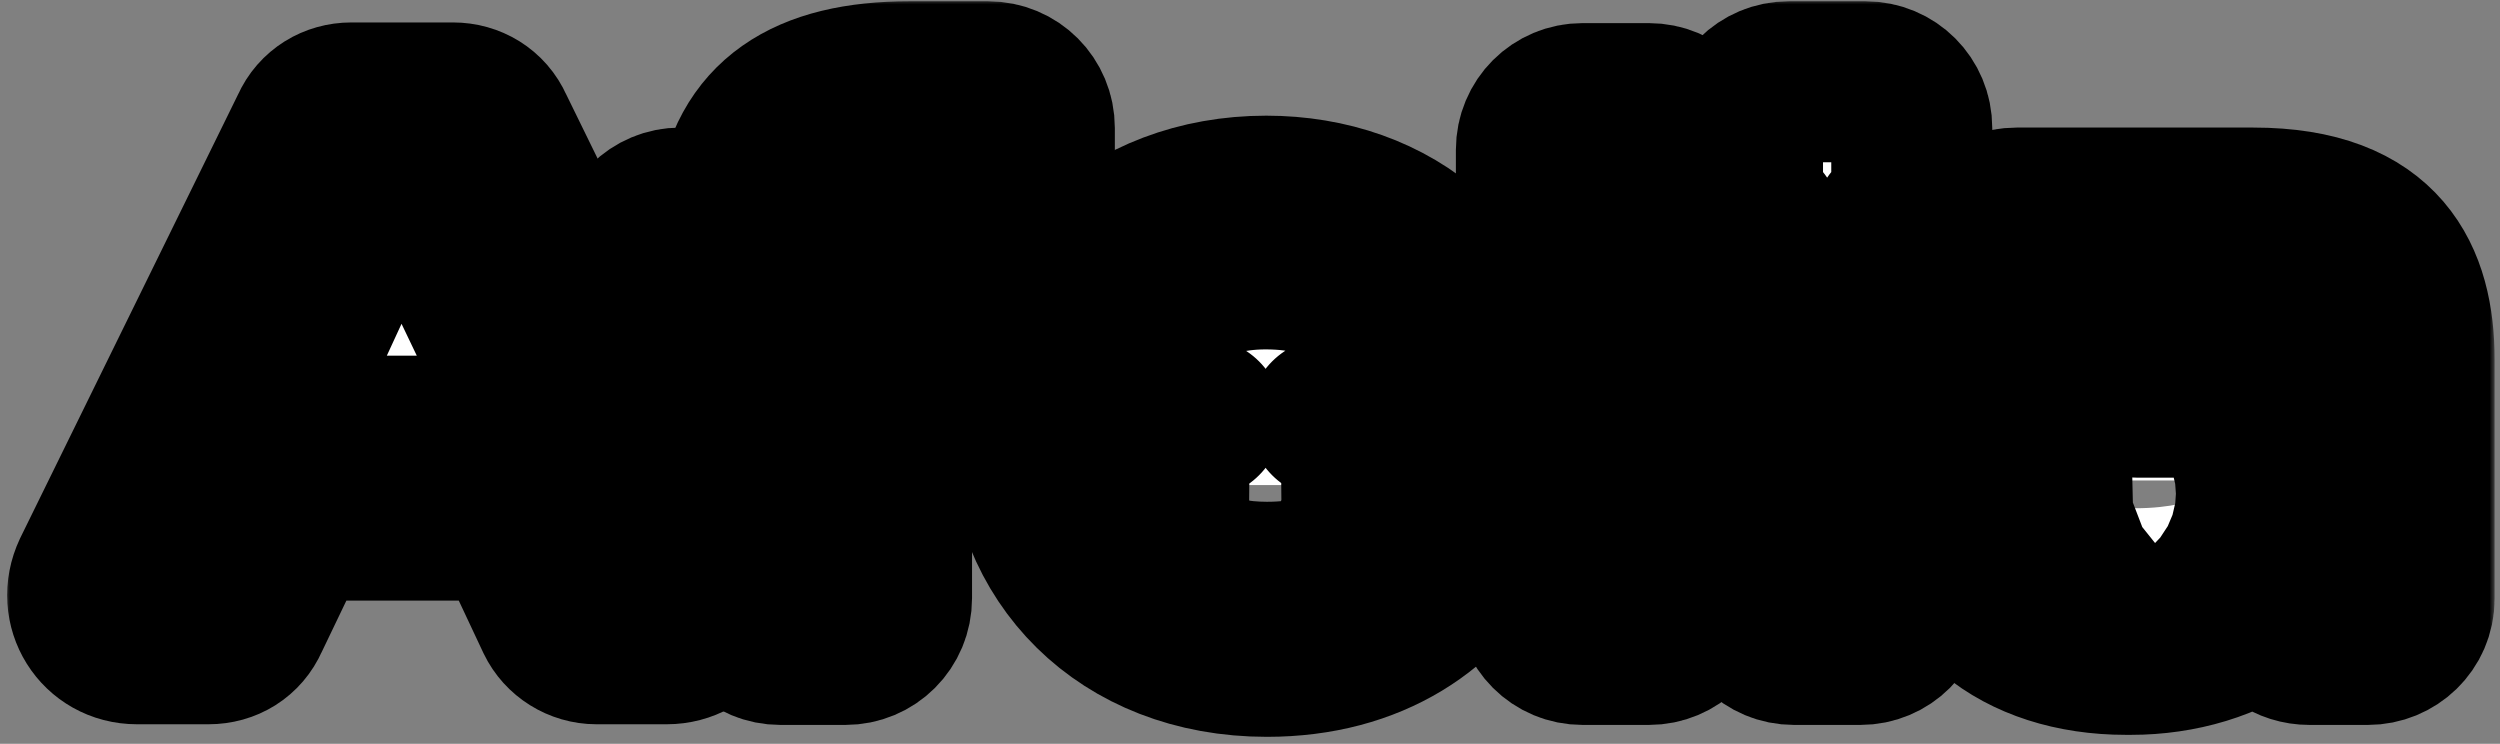
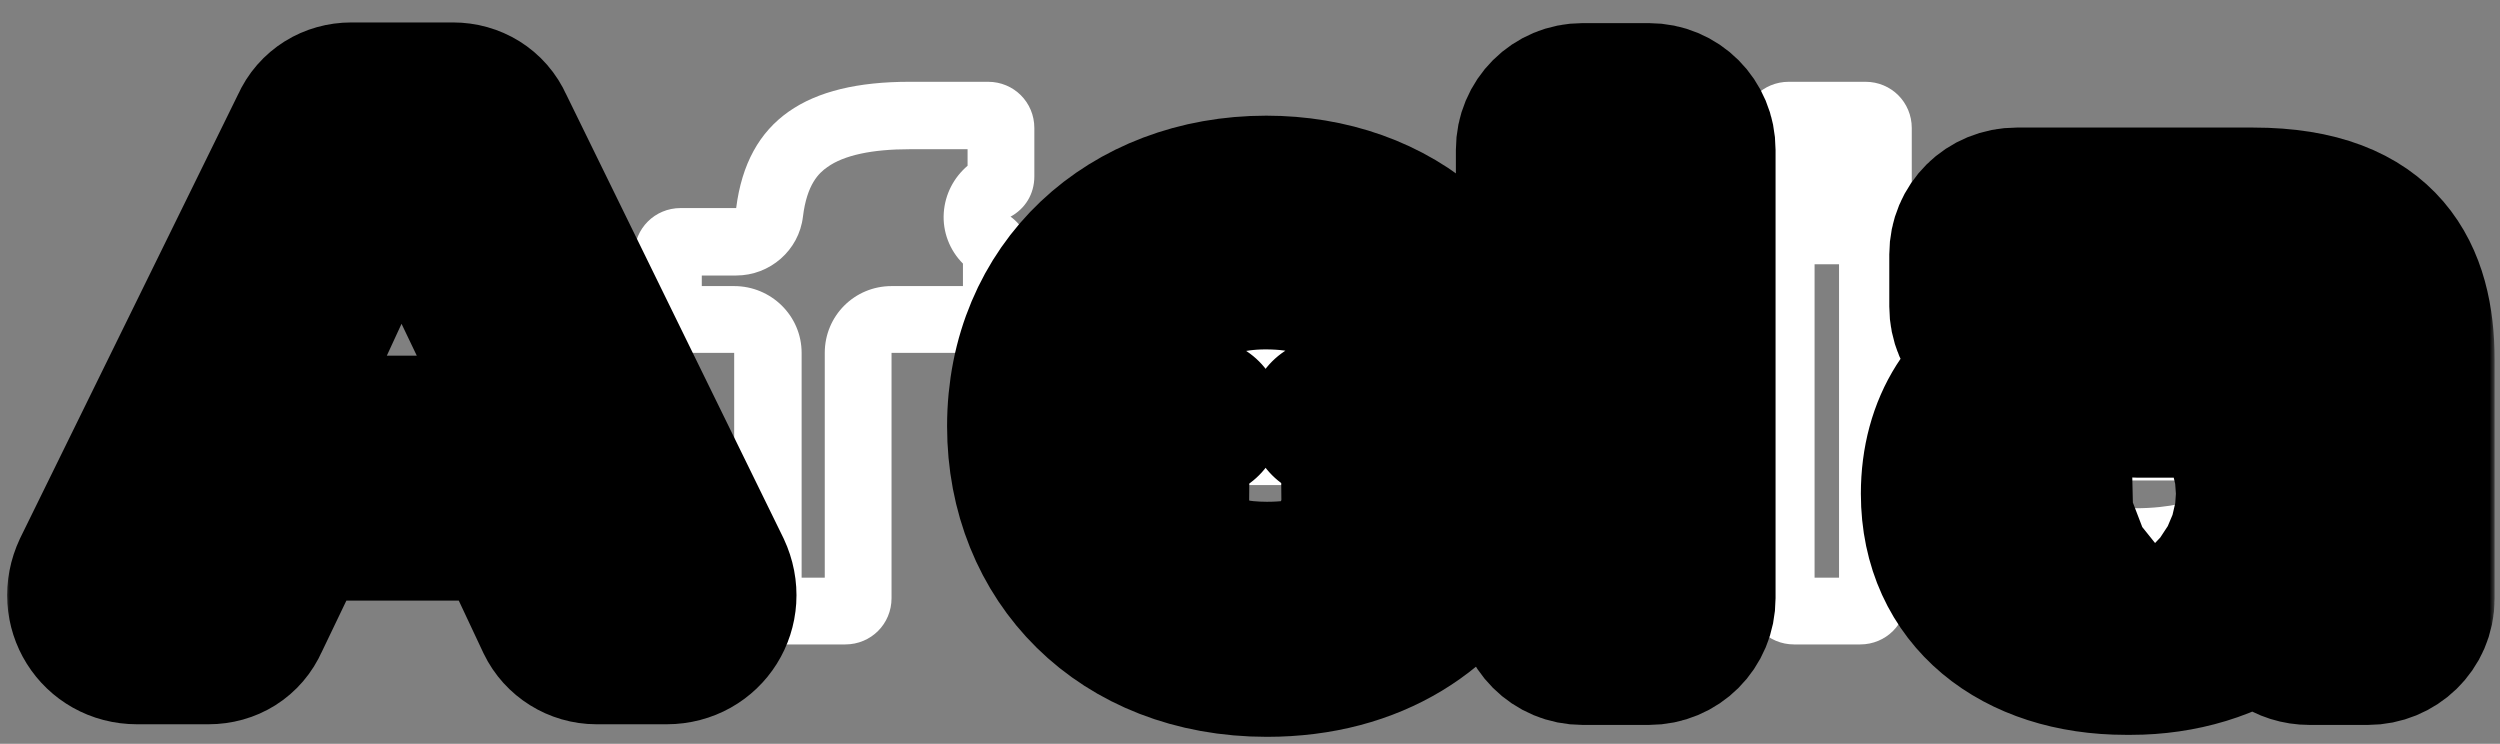
<svg xmlns="http://www.w3.org/2000/svg" width="242" height="72" viewBox="0 0 242 72" fill="none">
  <rect x="0" y="0" width="242" height="72" fill="#808080" stroke="none" />
  <mask id="path-1-outside-1_16_2745" maskUnits="userSpaceOnUse" x="0.484" y="-0.083" width="241" height="72" fill="black">
    <rect fill="white" x="0.484" y="-0.083" width="241" height="72" />
    <path d="M13.264 62.317C9.68 62.317 7.44 58.733 8.976 55.469L30.096 12.461C30.8 10.861 32.336 9.965 34 9.965H43.856C45.52 9.965 47.056 10.861 47.76 12.461L68.816 55.469C70.352 58.733 68.112 62.317 64.528 62.317H57.744C56.08 62.317 54.544 61.357 53.84 59.885L49.36 50.349H28.624L24.08 59.821C23.376 61.421 21.904 62.317 20.176 62.317H13.264ZM16.016 55.789H18.768L22.736 47.533C23.824 45.229 26.128 43.821 28.624 43.821H49.36C51.856 43.821 54.16 45.293 55.248 47.533L59.088 55.789H61.712L44.048 19.629C43.088 17.645 41.104 16.429 38.928 16.429C36.752 16.429 34.768 17.645 33.808 19.629L16.016 55.789ZM29.52 33.005L32.976 25.517C34 23.213 36.304 21.741 38.8 21.741H38.864C41.36 21.741 43.6 23.149 44.688 25.453L48.272 32.941C49.232 34.925 49.104 37.293 47.952 39.213C46.736 41.069 44.688 42.221 42.448 42.221H35.408C33.168 42.221 31.12 41.069 29.904 39.213C28.752 37.357 28.56 34.989 29.52 33.005Z" />
    <path d="M75.549 62.381C73.053 62.381 71.069 60.397 71.069 57.901V34.157H65.885C63.389 34.157 61.405 32.173 61.405 29.677V24.621C61.405 22.125 63.389 20.141 65.885 20.141H71.261C72.349 11.565 78.109 7.917 88.029 7.917H95.645C98.141 7.917 100.125 9.901 100.125 12.397V17.069C100.125 18.797 99.229 20.205 97.821 20.973C98.973 21.805 99.677 23.085 99.677 24.621V29.677C99.677 32.173 97.693 34.157 95.197 34.157H86.301V57.901C86.301 60.397 84.317 62.381 81.821 62.381H75.549ZM67.933 27.693H71.069C74.653 27.693 77.597 30.573 77.597 34.157V55.917H79.837V34.157C79.837 30.573 82.717 27.693 86.301 27.693H93.213V25.517C91.933 24.237 91.229 22.445 91.357 20.589C91.485 18.797 92.317 17.197 93.661 16.045V14.445H88.029C84.445 14.445 81.693 15.021 80.093 16.173C79.261 16.749 78.109 17.837 77.725 20.973C77.341 24.237 74.525 26.669 71.261 26.669H67.933V27.693Z" />
    <path d="M122.638 63.533C108.686 63.533 99.47 53.933 99.47 41.261C99.47 28.013 109.454 18.989 122.574 18.989C134.67 18.989 144.974 26.733 145.23 41.197V42.541C145.23 44.333 144.206 45.805 142.67 46.509C143.95 47.789 144.398 49.645 143.502 51.437C139.982 58.669 132.75 63.533 122.638 63.533ZM105.934 41.261C105.934 50.733 112.654 57.069 122.638 57.069C129.166 57.069 134.222 54.445 137.038 49.773C136.27 48.429 136.014 46.893 136.27 45.357C136.59 43.757 137.422 42.349 138.702 41.325V41.261C138.51 29.613 130.254 25.517 122.574 25.517C117.838 25.517 113.55 27.053 110.542 29.869C107.534 32.749 105.934 36.653 105.934 41.261ZM110.222 43.821C111.374 41.773 113.55 40.493 115.918 40.493H116.366C113.934 40.173 111.822 38.381 111.054 36.013C110.222 33.261 111.182 30.317 113.486 28.653C115.918 26.925 118.926 26.029 122.51 26.029C126.414 26.029 129.422 26.925 131.79 28.845C133.966 30.637 134.798 33.517 133.902 36.141C133.07 38.509 131.022 40.173 128.654 40.493H129.038C131.278 40.493 133.39 41.645 134.542 43.565C135.758 45.485 135.822 47.853 134.862 49.901L134.798 50.029C134.67 50.221 134.542 50.413 134.414 50.669C131.086 55.725 126.094 56.365 122.638 56.365C117.006 56.365 112.846 54.317 110.414 50.413C109.134 48.429 109.07 45.869 110.222 43.821ZM116.43 47.661C117.774 49.197 119.822 49.837 122.638 49.837C126.03 49.837 127.758 48.557 128.526 47.661C128.782 47.405 128.59 46.957 128.206 46.957H116.75C116.366 46.957 116.174 47.405 116.43 47.661Z" />
    <path d="M153.202 62.381C150.706 62.381 148.722 60.397 148.722 57.901V14.509C148.722 12.013 150.706 10.029 153.202 10.029H159.602C162.098 10.029 164.082 12.013 164.082 14.509V57.901C164.082 60.397 162.098 62.381 159.602 62.381H153.202ZM155.186 55.853H157.554V16.493H155.186V55.853Z" />
    <path d="M173.667 62.381C171.171 62.381 169.187 60.397 169.187 57.901V24.621C169.187 23.405 169.635 22.317 170.403 21.549C169.379 20.717 168.675 19.437 168.675 17.965V12.397C168.675 9.901 170.659 7.917 173.155 7.917H180.579C183.075 7.917 185.059 9.901 185.059 12.397V17.965C185.059 19.437 184.355 20.717 183.331 21.549C184.099 22.317 184.547 23.405 184.547 24.621V57.901C184.547 60.397 182.563 62.381 180.067 62.381H173.667ZM175.651 55.917H178.019V25.581H175.651V55.917Z" />
    <path d="M205.78 63.341C195.54 63.341 187.924 57.581 187.924 47.789C187.924 41.517 190.996 36.461 196.692 34.157H195.22C192.66 34.157 190.676 32.173 190.676 29.677V24.621C190.676 22.125 192.66 20.141 195.22 20.141H218.132C230.676 20.141 233.684 27.117 233.684 34.797V57.965C233.684 60.461 231.636 62.381 229.204 62.381H223.572C221.524 62.381 219.86 61.165 219.284 59.309C215.7 61.997 211.028 63.341 206.292 63.341H205.78ZM202.836 47.789C202.836 48.813 203.924 49.197 206.74 49.197C213.332 49.197 216.66 46.509 211.796 46.509H205.972C203.924 46.509 202.836 46.765 202.836 47.789ZM204.372 30.573C205.076 32.109 205.268 34.029 204.884 35.821C204.564 37.229 204.564 38.445 206.868 38.445H211.796C213.396 38.445 214.804 38.637 216.02 39.021C219.796 40.173 222.164 43.437 222.164 47.213C222.164 47.853 222.1 48.941 221.716 50.093C221.46 50.861 221.78 51.501 222.42 51.821L222.804 52.013C224.212 52.717 225.556 52.205 225.556 50.669V34.797C225.556 32.493 225.172 30.701 224.468 29.933C223.572 28.909 221.268 28.333 218.132 28.333H205.524C204.18 28.333 203.86 29.293 204.372 30.573Z" />
  </mask>
-   <path d="M13.264 62.317C9.68 62.317 7.44 58.733 8.976 55.469L30.096 12.461C30.8 10.861 32.336 9.965 34 9.965H43.856C45.52 9.965 47.056 10.861 47.76 12.461L68.816 55.469C70.352 58.733 68.112 62.317 64.528 62.317H57.744C56.08 62.317 54.544 61.357 53.84 59.885L49.36 50.349H28.624L24.08 59.821C23.376 61.421 21.904 62.317 20.176 62.317H13.264ZM16.016 55.789H18.768L22.736 47.533C23.824 45.229 26.128 43.821 28.624 43.821H49.36C51.856 43.821 54.16 45.293 55.248 47.533L59.088 55.789H61.712L44.048 19.629C43.088 17.645 41.104 16.429 38.928 16.429C36.752 16.429 34.768 17.645 33.808 19.629L16.016 55.789ZM29.52 33.005L32.976 25.517C34 23.213 36.304 21.741 38.8 21.741H38.864C41.36 21.741 43.6 23.149 44.688 25.453L48.272 32.941C49.232 34.925 49.104 37.293 47.952 39.213C46.736 41.069 44.688 42.221 42.448 42.221H35.408C33.168 42.221 31.12 41.069 29.904 39.213C28.752 37.357 28.56 34.989 29.52 33.005Z" fill="white" />
  <path d="M75.549 62.381C73.053 62.381 71.069 60.397 71.069 57.901V34.157H65.885C63.389 34.157 61.405 32.173 61.405 29.677V24.621C61.405 22.125 63.389 20.141 65.885 20.141H71.261C72.349 11.565 78.109 7.917 88.029 7.917H95.645C98.141 7.917 100.125 9.901 100.125 12.397V17.069C100.125 18.797 99.229 20.205 97.821 20.973C98.973 21.805 99.677 23.085 99.677 24.621V29.677C99.677 32.173 97.693 34.157 95.197 34.157H86.301V57.901C86.301 60.397 84.317 62.381 81.821 62.381H75.549ZM67.933 27.693H71.069C74.653 27.693 77.597 30.573 77.597 34.157V55.917H79.837V34.157C79.837 30.573 82.717 27.693 86.301 27.693H93.213V25.517C91.933 24.237 91.229 22.445 91.357 20.589C91.485 18.797 92.317 17.197 93.661 16.045V14.445H88.029C84.445 14.445 81.693 15.021 80.093 16.173C79.261 16.749 78.109 17.837 77.725 20.973C77.341 24.237 74.525 26.669 71.261 26.669H67.933V27.693Z" fill="white" />
  <path d="M122.638 63.533C108.686 63.533 99.47 53.933 99.47 41.261C99.47 28.013 109.454 18.989 122.574 18.989C134.67 18.989 144.974 26.733 145.23 41.197V42.541C145.23 44.333 144.206 45.805 142.67 46.509C143.95 47.789 144.398 49.645 143.502 51.437C139.982 58.669 132.75 63.533 122.638 63.533ZM105.934 41.261C105.934 50.733 112.654 57.069 122.638 57.069C129.166 57.069 134.222 54.445 137.038 49.773C136.27 48.429 136.014 46.893 136.27 45.357C136.59 43.757 137.422 42.349 138.702 41.325V41.261C138.51 29.613 130.254 25.517 122.574 25.517C117.838 25.517 113.55 27.053 110.542 29.869C107.534 32.749 105.934 36.653 105.934 41.261ZM110.222 43.821C111.374 41.773 113.55 40.493 115.918 40.493H116.366C113.934 40.173 111.822 38.381 111.054 36.013C110.222 33.261 111.182 30.317 113.486 28.653C115.918 26.925 118.926 26.029 122.51 26.029C126.414 26.029 129.422 26.925 131.79 28.845C133.966 30.637 134.798 33.517 133.902 36.141C133.07 38.509 131.022 40.173 128.654 40.493H129.038C131.278 40.493 133.39 41.645 134.542 43.565C135.758 45.485 135.822 47.853 134.862 49.901L134.798 50.029C134.67 50.221 134.542 50.413 134.414 50.669C131.086 55.725 126.094 56.365 122.638 56.365C117.006 56.365 112.846 54.317 110.414 50.413C109.134 48.429 109.07 45.869 110.222 43.821ZM116.43 47.661C117.774 49.197 119.822 49.837 122.638 49.837C126.03 49.837 127.758 48.557 128.526 47.661C128.782 47.405 128.59 46.957 128.206 46.957H116.75C116.366 46.957 116.174 47.405 116.43 47.661Z" fill="white" />
-   <path d="M153.202 62.381C150.706 62.381 148.722 60.397 148.722 57.901V14.509C148.722 12.013 150.706 10.029 153.202 10.029H159.602C162.098 10.029 164.082 12.013 164.082 14.509V57.901C164.082 60.397 162.098 62.381 159.602 62.381H153.202ZM155.186 55.853H157.554V16.493H155.186V55.853Z" fill="white" />
+   <path d="M153.202 62.381C150.706 62.381 148.722 60.397 148.722 57.901V14.509C148.722 12.013 150.706 10.029 153.202 10.029H159.602C162.098 10.029 164.082 12.013 164.082 14.509V57.901C164.082 60.397 162.098 62.381 159.602 62.381H153.202ZM155.186 55.853H157.554V16.493V55.853Z" fill="white" />
  <path d="M173.667 62.381C171.171 62.381 169.187 60.397 169.187 57.901V24.621C169.187 23.405 169.635 22.317 170.403 21.549C169.379 20.717 168.675 19.437 168.675 17.965V12.397C168.675 9.901 170.659 7.917 173.155 7.917H180.579C183.075 7.917 185.059 9.901 185.059 12.397V17.965C185.059 19.437 184.355 20.717 183.331 21.549C184.099 22.317 184.547 23.405 184.547 24.621V57.901C184.547 60.397 182.563 62.381 180.067 62.381H173.667ZM175.651 55.917H178.019V25.581H175.651V55.917Z" fill="white" />
  <path d="M205.78 63.341C195.54 63.341 187.924 57.581 187.924 47.789C187.924 41.517 190.996 36.461 196.692 34.157H195.22C192.66 34.157 190.676 32.173 190.676 29.677V24.621C190.676 22.125 192.66 20.141 195.22 20.141H218.132C230.676 20.141 233.684 27.117 233.684 34.797V57.965C233.684 60.461 231.636 62.381 229.204 62.381H223.572C221.524 62.381 219.86 61.165 219.284 59.309C215.7 61.997 211.028 63.341 206.292 63.341H205.78ZM202.836 47.789C202.836 48.813 203.924 49.197 206.74 49.197C213.332 49.197 216.66 46.509 211.796 46.509H205.972C203.924 46.509 202.836 46.765 202.836 47.789ZM204.372 30.573C205.076 32.109 205.268 34.029 204.884 35.821C204.564 37.229 204.564 38.445 206.868 38.445H211.796C213.396 38.445 214.804 38.637 216.02 39.021C219.796 40.173 222.164 43.437 222.164 47.213C222.164 47.853 222.1 48.941 221.716 50.093C221.46 50.861 221.78 51.501 222.42 51.821L222.804 52.013C224.212 52.717 225.556 52.205 225.556 50.669V34.797C225.556 32.493 225.172 30.701 224.468 29.933C223.572 28.909 221.268 28.333 218.132 28.333H205.524C204.18 28.333 203.86 29.293 204.372 30.573Z" fill="white" />
  <path d="M13.264 62.317C9.68 62.317 7.44 58.733 8.976 55.469L30.096 12.461C30.8 10.861 32.336 9.965 34 9.965H43.856C45.52 9.965 47.056 10.861 47.76 12.461L68.816 55.469C70.352 58.733 68.112 62.317 64.528 62.317H57.744C56.08 62.317 54.544 61.357 53.84 59.885L49.36 50.349H28.624L24.08 59.821C23.376 61.421 21.904 62.317 20.176 62.317H13.264ZM16.016 55.789H18.768L22.736 47.533C23.824 45.229 26.128 43.821 28.624 43.821H49.36C51.856 43.821 54.16 45.293 55.248 47.533L59.088 55.789H61.712L44.048 19.629C43.088 17.645 41.104 16.429 38.928 16.429C36.752 16.429 34.768 17.645 33.808 19.629L16.016 55.789ZM29.52 33.005L32.976 25.517C34 23.213 36.304 21.741 38.8 21.741H38.864C41.36 21.741 43.6 23.149 44.688 25.453L48.272 32.941C49.232 34.925 49.104 37.293 47.952 39.213C46.736 41.069 44.688 42.221 42.448 42.221H35.408C33.168 42.221 31.12 41.069 29.904 39.213C28.752 37.357 28.56 34.989 29.52 33.005Z" stroke="black" stroke-width="15.585" stroke-linejoin="round" mask="url(#path-1-outside-1_16_2745)" />
-   <path d="M75.549 62.381C73.053 62.381 71.069 60.397 71.069 57.901V34.157H65.885C63.389 34.157 61.405 32.173 61.405 29.677V24.621C61.405 22.125 63.389 20.141 65.885 20.141H71.261C72.349 11.565 78.109 7.917 88.029 7.917H95.645C98.141 7.917 100.125 9.901 100.125 12.397V17.069C100.125 18.797 99.229 20.205 97.821 20.973C98.973 21.805 99.677 23.085 99.677 24.621V29.677C99.677 32.173 97.693 34.157 95.197 34.157H86.301V57.901C86.301 60.397 84.317 62.381 81.821 62.381H75.549ZM67.933 27.693H71.069C74.653 27.693 77.597 30.573 77.597 34.157V55.917H79.837V34.157C79.837 30.573 82.717 27.693 86.301 27.693H93.213V25.517C91.933 24.237 91.229 22.445 91.357 20.589C91.485 18.797 92.317 17.197 93.661 16.045V14.445H88.029C84.445 14.445 81.693 15.021 80.093 16.173C79.261 16.749 78.109 17.837 77.725 20.973C77.341 24.237 74.525 26.669 71.261 26.669H67.933V27.693Z" stroke="black" stroke-width="15.585" stroke-linejoin="round" mask="url(#path-1-outside-1_16_2745)" />
  <path d="M122.638 63.533C108.686 63.533 99.47 53.933 99.47 41.261C99.47 28.013 109.454 18.989 122.574 18.989C134.67 18.989 144.974 26.733 145.23 41.197V42.541C145.23 44.333 144.206 45.805 142.67 46.509C143.95 47.789 144.398 49.645 143.502 51.437C139.982 58.669 132.75 63.533 122.638 63.533ZM105.934 41.261C105.934 50.733 112.654 57.069 122.638 57.069C129.166 57.069 134.222 54.445 137.038 49.773C136.27 48.429 136.014 46.893 136.27 45.357C136.59 43.757 137.422 42.349 138.702 41.325V41.261C138.51 29.613 130.254 25.517 122.574 25.517C117.838 25.517 113.55 27.053 110.542 29.869C107.534 32.749 105.934 36.653 105.934 41.261ZM110.222 43.821C111.374 41.773 113.55 40.493 115.918 40.493H116.366C113.934 40.173 111.822 38.381 111.054 36.013C110.222 33.261 111.182 30.317 113.486 28.653C115.918 26.925 118.926 26.029 122.51 26.029C126.414 26.029 129.422 26.925 131.79 28.845C133.966 30.637 134.798 33.517 133.902 36.141C133.07 38.509 131.022 40.173 128.654 40.493H129.038C131.278 40.493 133.39 41.645 134.542 43.565C135.758 45.485 135.822 47.853 134.862 49.901L134.798 50.029C134.67 50.221 134.542 50.413 134.414 50.669C131.086 55.725 126.094 56.365 122.638 56.365C117.006 56.365 112.846 54.317 110.414 50.413C109.134 48.429 109.07 45.869 110.222 43.821ZM116.43 47.661C117.774 49.197 119.822 49.837 122.638 49.837C126.03 49.837 127.758 48.557 128.526 47.661C128.782 47.405 128.59 46.957 128.206 46.957H116.75C116.366 46.957 116.174 47.405 116.43 47.661Z" stroke="black" stroke-width="15.585" stroke-linejoin="round" mask="url(#path-1-outside-1_16_2745)" />
  <path d="M153.202 62.381C150.706 62.381 148.722 60.397 148.722 57.901V14.509C148.722 12.013 150.706 10.029 153.202 10.029H159.602C162.098 10.029 164.082 12.013 164.082 14.509V57.901C164.082 60.397 162.098 62.381 159.602 62.381H153.202ZM155.186 55.853H157.554V16.493H155.186V55.853Z" stroke="black" stroke-width="15.585" stroke-linejoin="round" mask="url(#path-1-outside-1_16_2745)" />
-   <path d="M173.667 62.381C171.171 62.381 169.187 60.397 169.187 57.901V24.621C169.187 23.405 169.635 22.317 170.403 21.549C169.379 20.717 168.675 19.437 168.675 17.965V12.397C168.675 9.901 170.659 7.917 173.155 7.917H180.579C183.075 7.917 185.059 9.901 185.059 12.397V17.965C185.059 19.437 184.355 20.717 183.331 21.549C184.099 22.317 184.547 23.405 184.547 24.621V57.901C184.547 60.397 182.563 62.381 180.067 62.381H173.667ZM175.651 55.917H178.019V25.581H175.651V55.917Z" stroke="black" stroke-width="15.585" stroke-linejoin="round" mask="url(#path-1-outside-1_16_2745)" />
  <path d="M205.78 63.341C195.54 63.341 187.924 57.581 187.924 47.789C187.924 41.517 190.996 36.461 196.692 34.157H195.22C192.66 34.157 190.676 32.173 190.676 29.677V24.621C190.676 22.125 192.66 20.141 195.22 20.141H218.132C230.676 20.141 233.684 27.117 233.684 34.797V57.965C233.684 60.461 231.636 62.381 229.204 62.381H223.572C221.524 62.381 219.86 61.165 219.284 59.309C215.7 61.997 211.028 63.341 206.292 63.341H205.78ZM202.836 47.789C202.836 48.813 203.924 49.197 206.74 49.197C213.332 49.197 216.66 46.509 211.796 46.509H205.972C203.924 46.509 202.836 46.765 202.836 47.789ZM204.372 30.573C205.076 32.109 205.268 34.029 204.884 35.821C204.564 37.229 204.564 38.445 206.868 38.445H211.796C213.396 38.445 214.804 38.637 216.02 39.021C219.796 40.173 222.164 43.437 222.164 47.213C222.164 47.853 222.1 48.941 221.716 50.093C221.46 50.861 221.78 51.501 222.42 51.821L222.804 52.013C224.212 52.717 225.556 52.205 225.556 50.669V34.797C225.556 32.493 225.172 30.701 224.468 29.933C223.572 28.909 221.268 28.333 218.132 28.333H205.524C204.18 28.333 203.86 29.293 204.372 30.573Z" stroke="black" stroke-width="15.585" stroke-linejoin="round" mask="url(#path-1-outside-1_16_2745)" />
</svg>